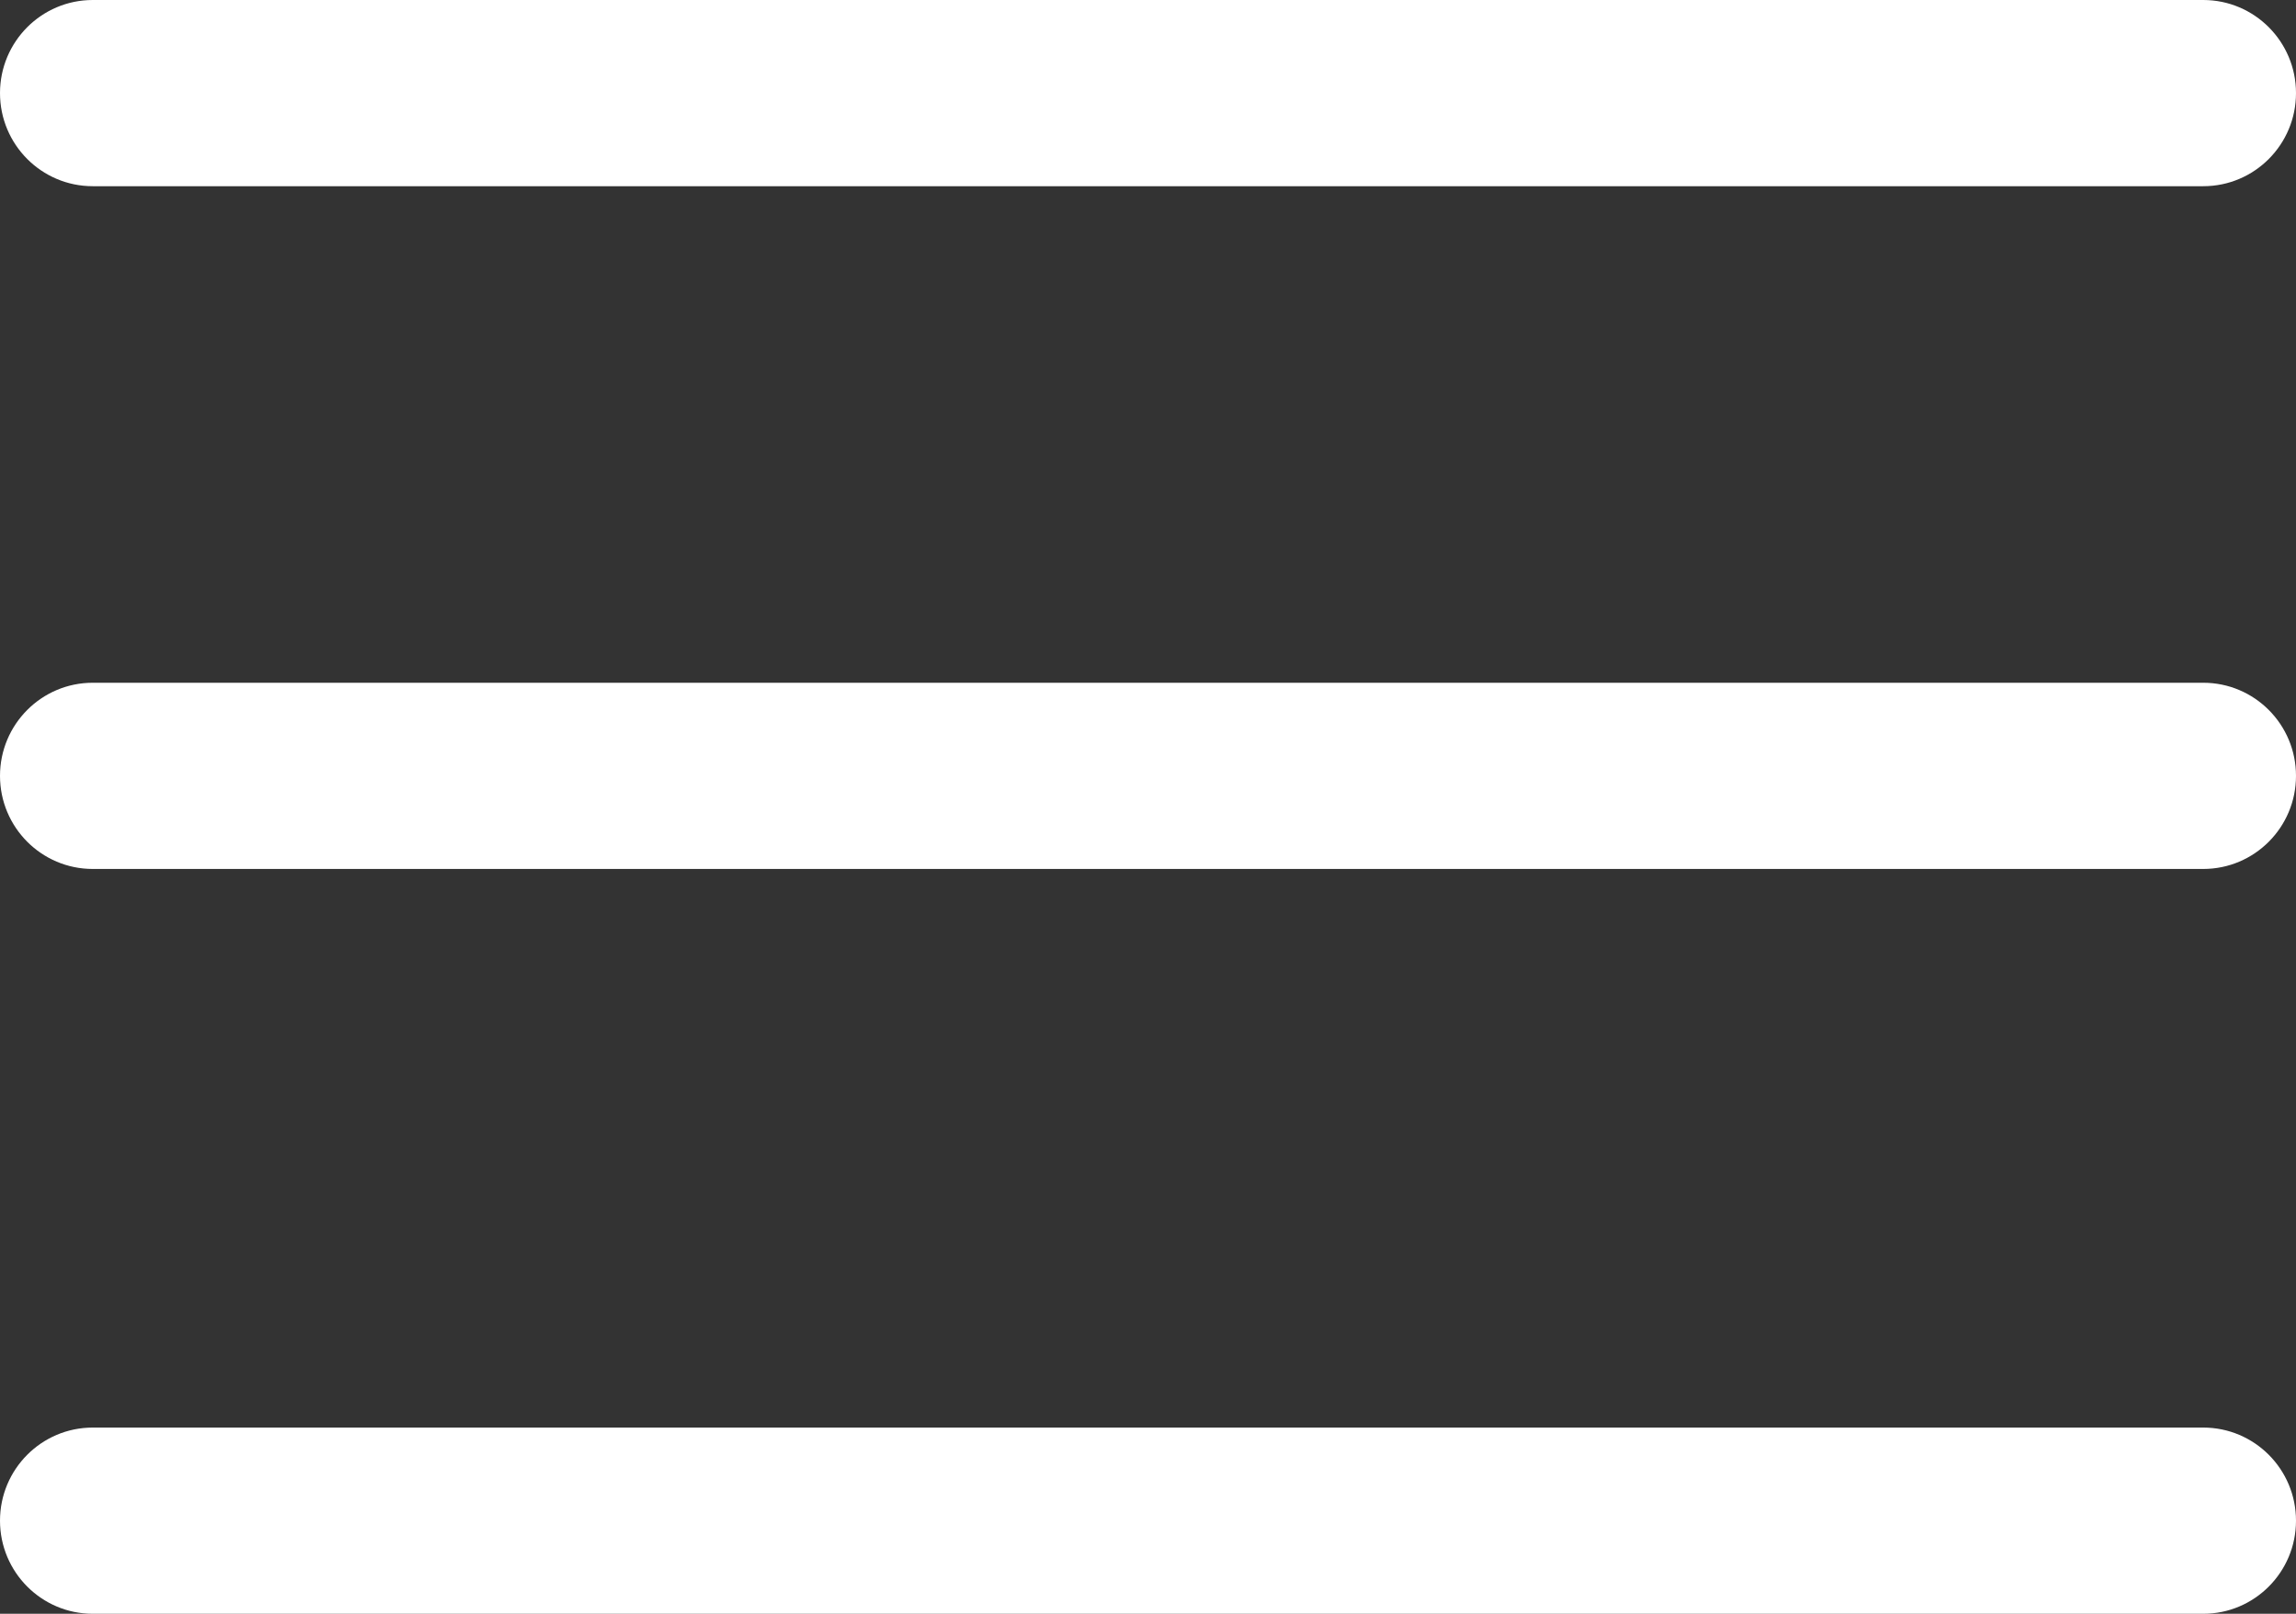
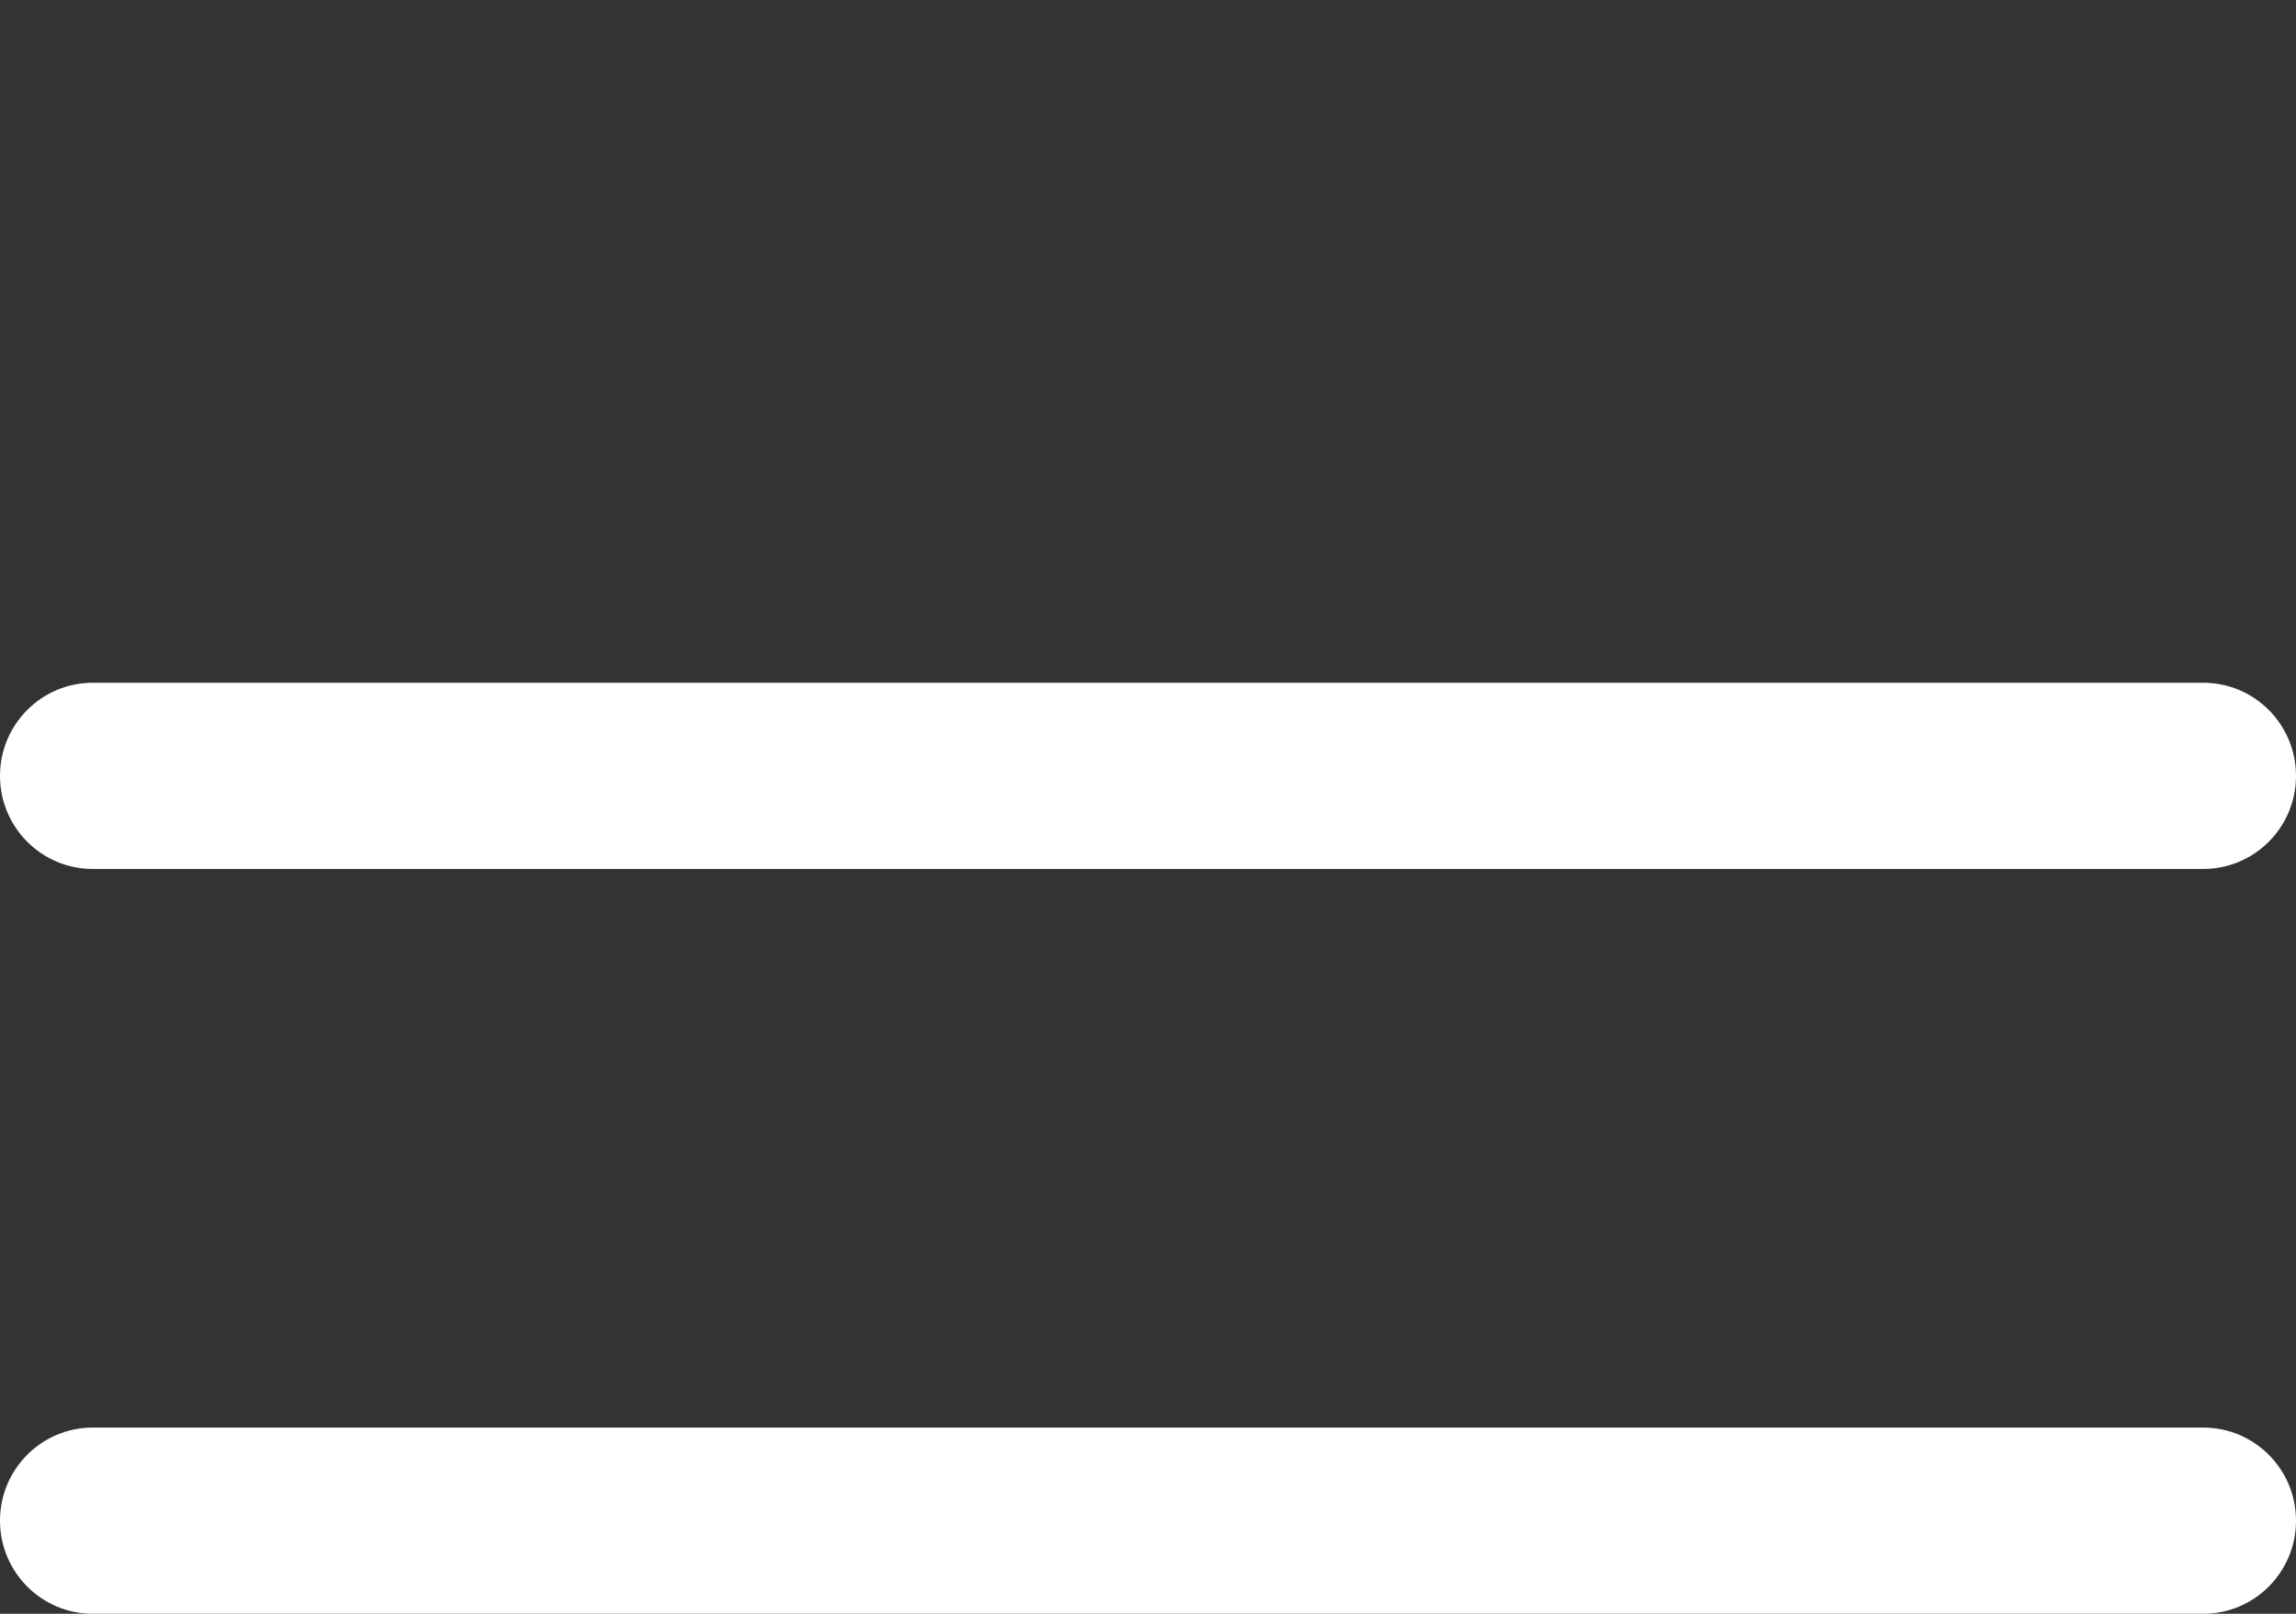
<svg xmlns="http://www.w3.org/2000/svg" width="37px" height="26px" viewBox="0 0 37 26" version="1.1">
  <rect x="0" y="0" width="37" height="26" fill="#333333" stroke="none" />
  <g id="menu-copy" stroke="none" stroke-width="1" fill="none" fill-rule="evenodd">
    <g fill="#ffffff" fill-rule="nonzero" id="Path">
      <path d="M35.505,11 L1.495,11 C0.669,11 0,11.672 0,12.5 C0,13.328 0.669,14 1.495,14 L35.505,14 C36.331,14 37,13.328 37,12.5 C37,11.672 36.331,11 35.505,11 Z" />
-       <path d="M35.505,0 L1.495,0 C0.669,0 0,0.672 0,1.5 C0,2.328 0.669,3 1.495,3 L35.505,3 C36.331,3 37,2.328 37,1.5 C37,0.672 36.331,0 35.505,0 Z" />
      <path d="M35.505,23 L1.495,23 C0.669,23 0,23.672 0,24.5 C0,25.328 0.669,26 1.495,26 L35.505,26 C36.331,26 37,25.328 37,24.5 C37,23.672 36.331,23 35.505,23 Z" />
    </g>
  </g>
</svg>